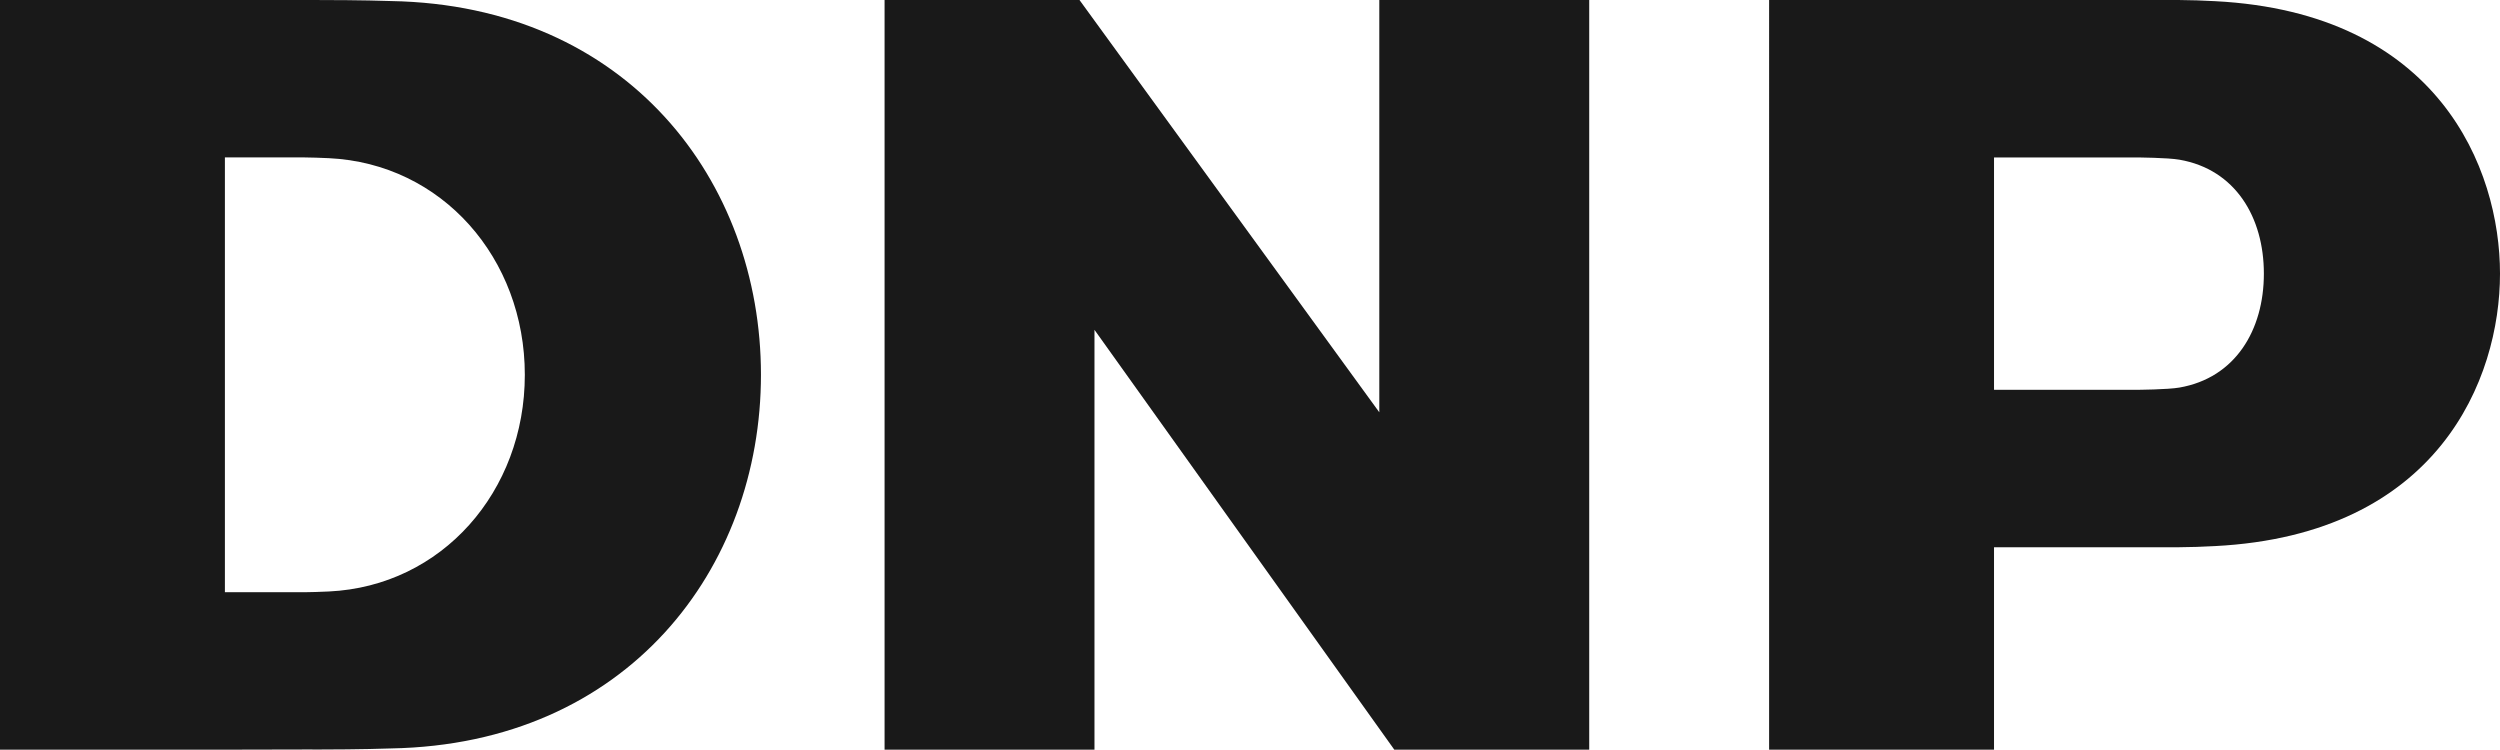
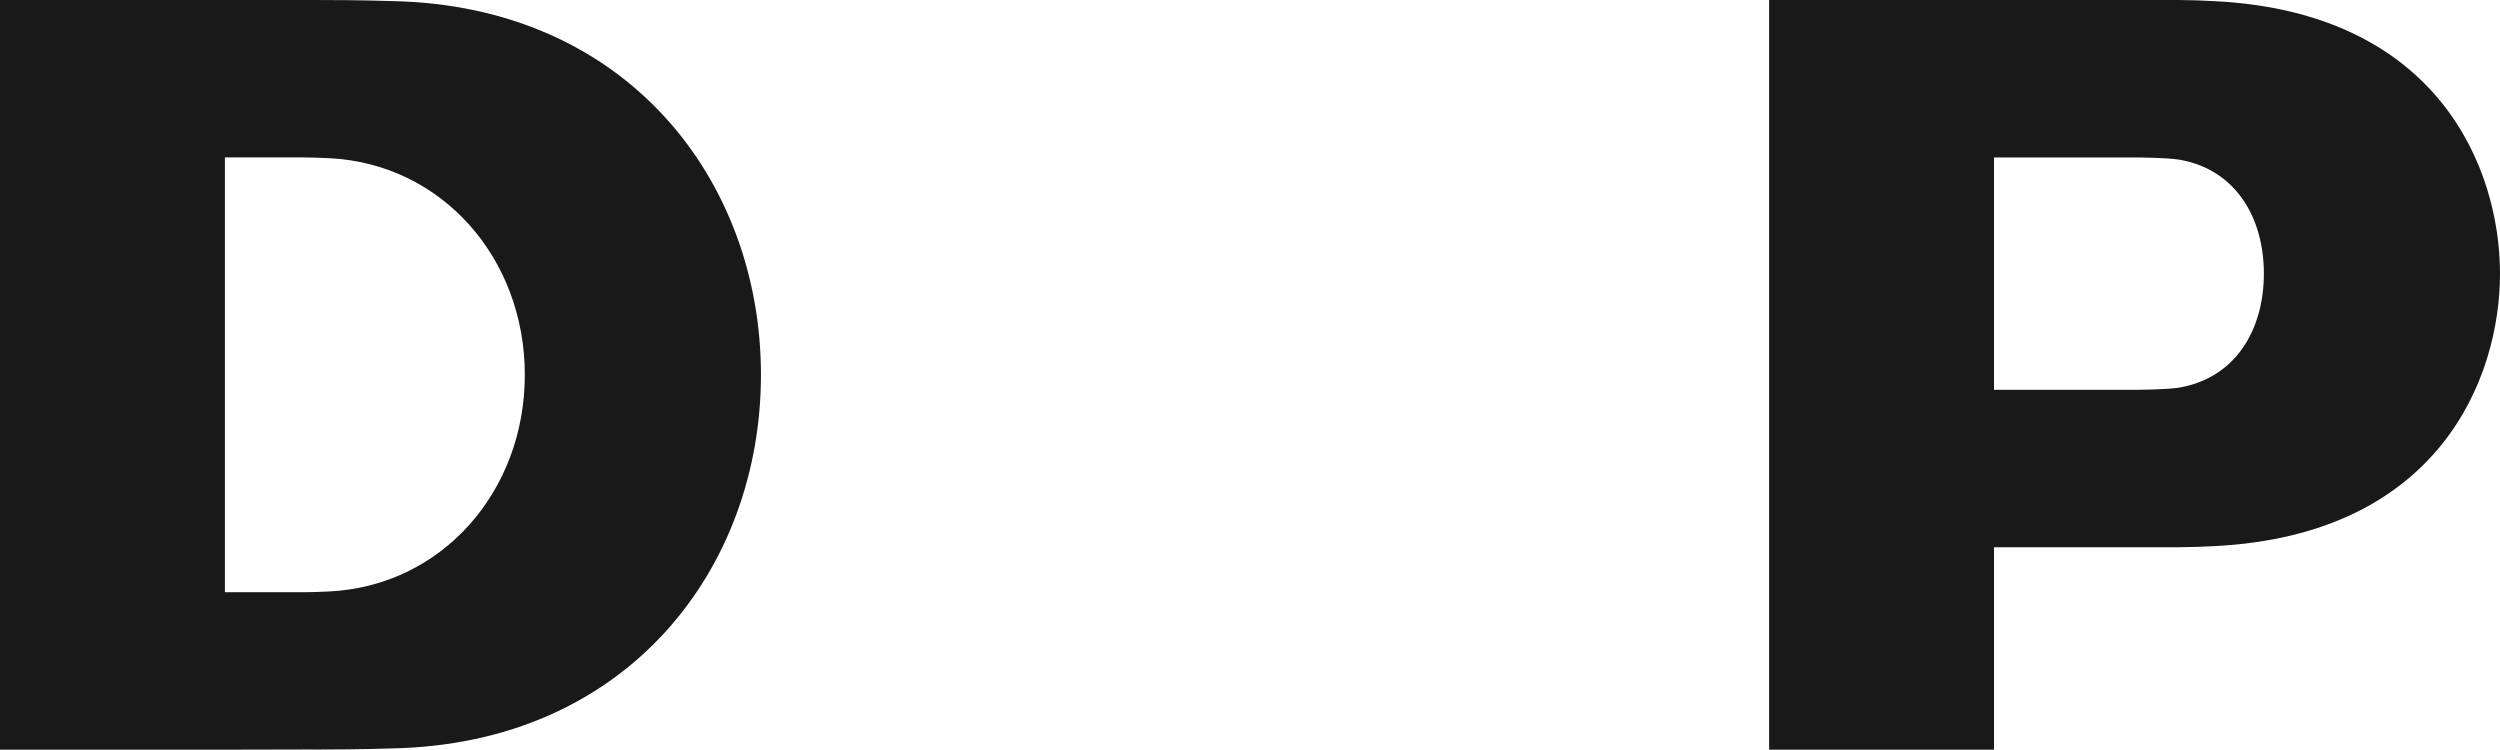
<svg xmlns="http://www.w3.org/2000/svg" viewBox="0 0 945.296 283.464">
  <defs>
    <style>
            .logo-bk {
                fill: #191919;
            }
        </style>
  </defs>
  <path class="logo-bk" d="M 0,283.39v.074H85.038l33.072-.074.002.029c5.552,0,19.355-.059,29.739-.426,89.472-1.588,139.881-68.129,139.881-141.298,0-73.17-50.409-139.71-139.881-141.298C137.467.03,123.662,0,118.11,0H0Zm124.309-59.738c-2.633.133-7.278.281-9.174.281H85.038V59.525h30.097c1.895,0,6.541.149,9.174.28,42.836,2.025,74.137,37.859,74.137,81.923C198.446,185.794,167.144,221.628,124.309,223.652Z" />
-   <polygon class="logo-bk" points="600.913 0 521.541 0 521.541 155.895 408.173 0 334.472 0 334.472 283.464 413.842 283.464 413.842 124.717 527.212 283.464 600.913 283.464 600.913 0" />
  <path class="logo-bk" d="M 823.685,0c3.795,0,10.119.217,13.854.444C922.017,4.771,945.296,63.662,945.296,103.469c0,39.807-23.279,98.686-107.758,103.015-3.734.227-10.059.443-13.854.443h-69.709v76.537h-85.041V0Zm32.326,103.47c0-21.283-10.732-39.408-31.926-43.085-4.406-.768-15.57-.857-17.326-.857h-52.783v87.873h52.783c1.756,0,12.92-.089,17.326-.858C845.278,142.866,856.011,124.753,856.011,103.47Z" />
</svg>